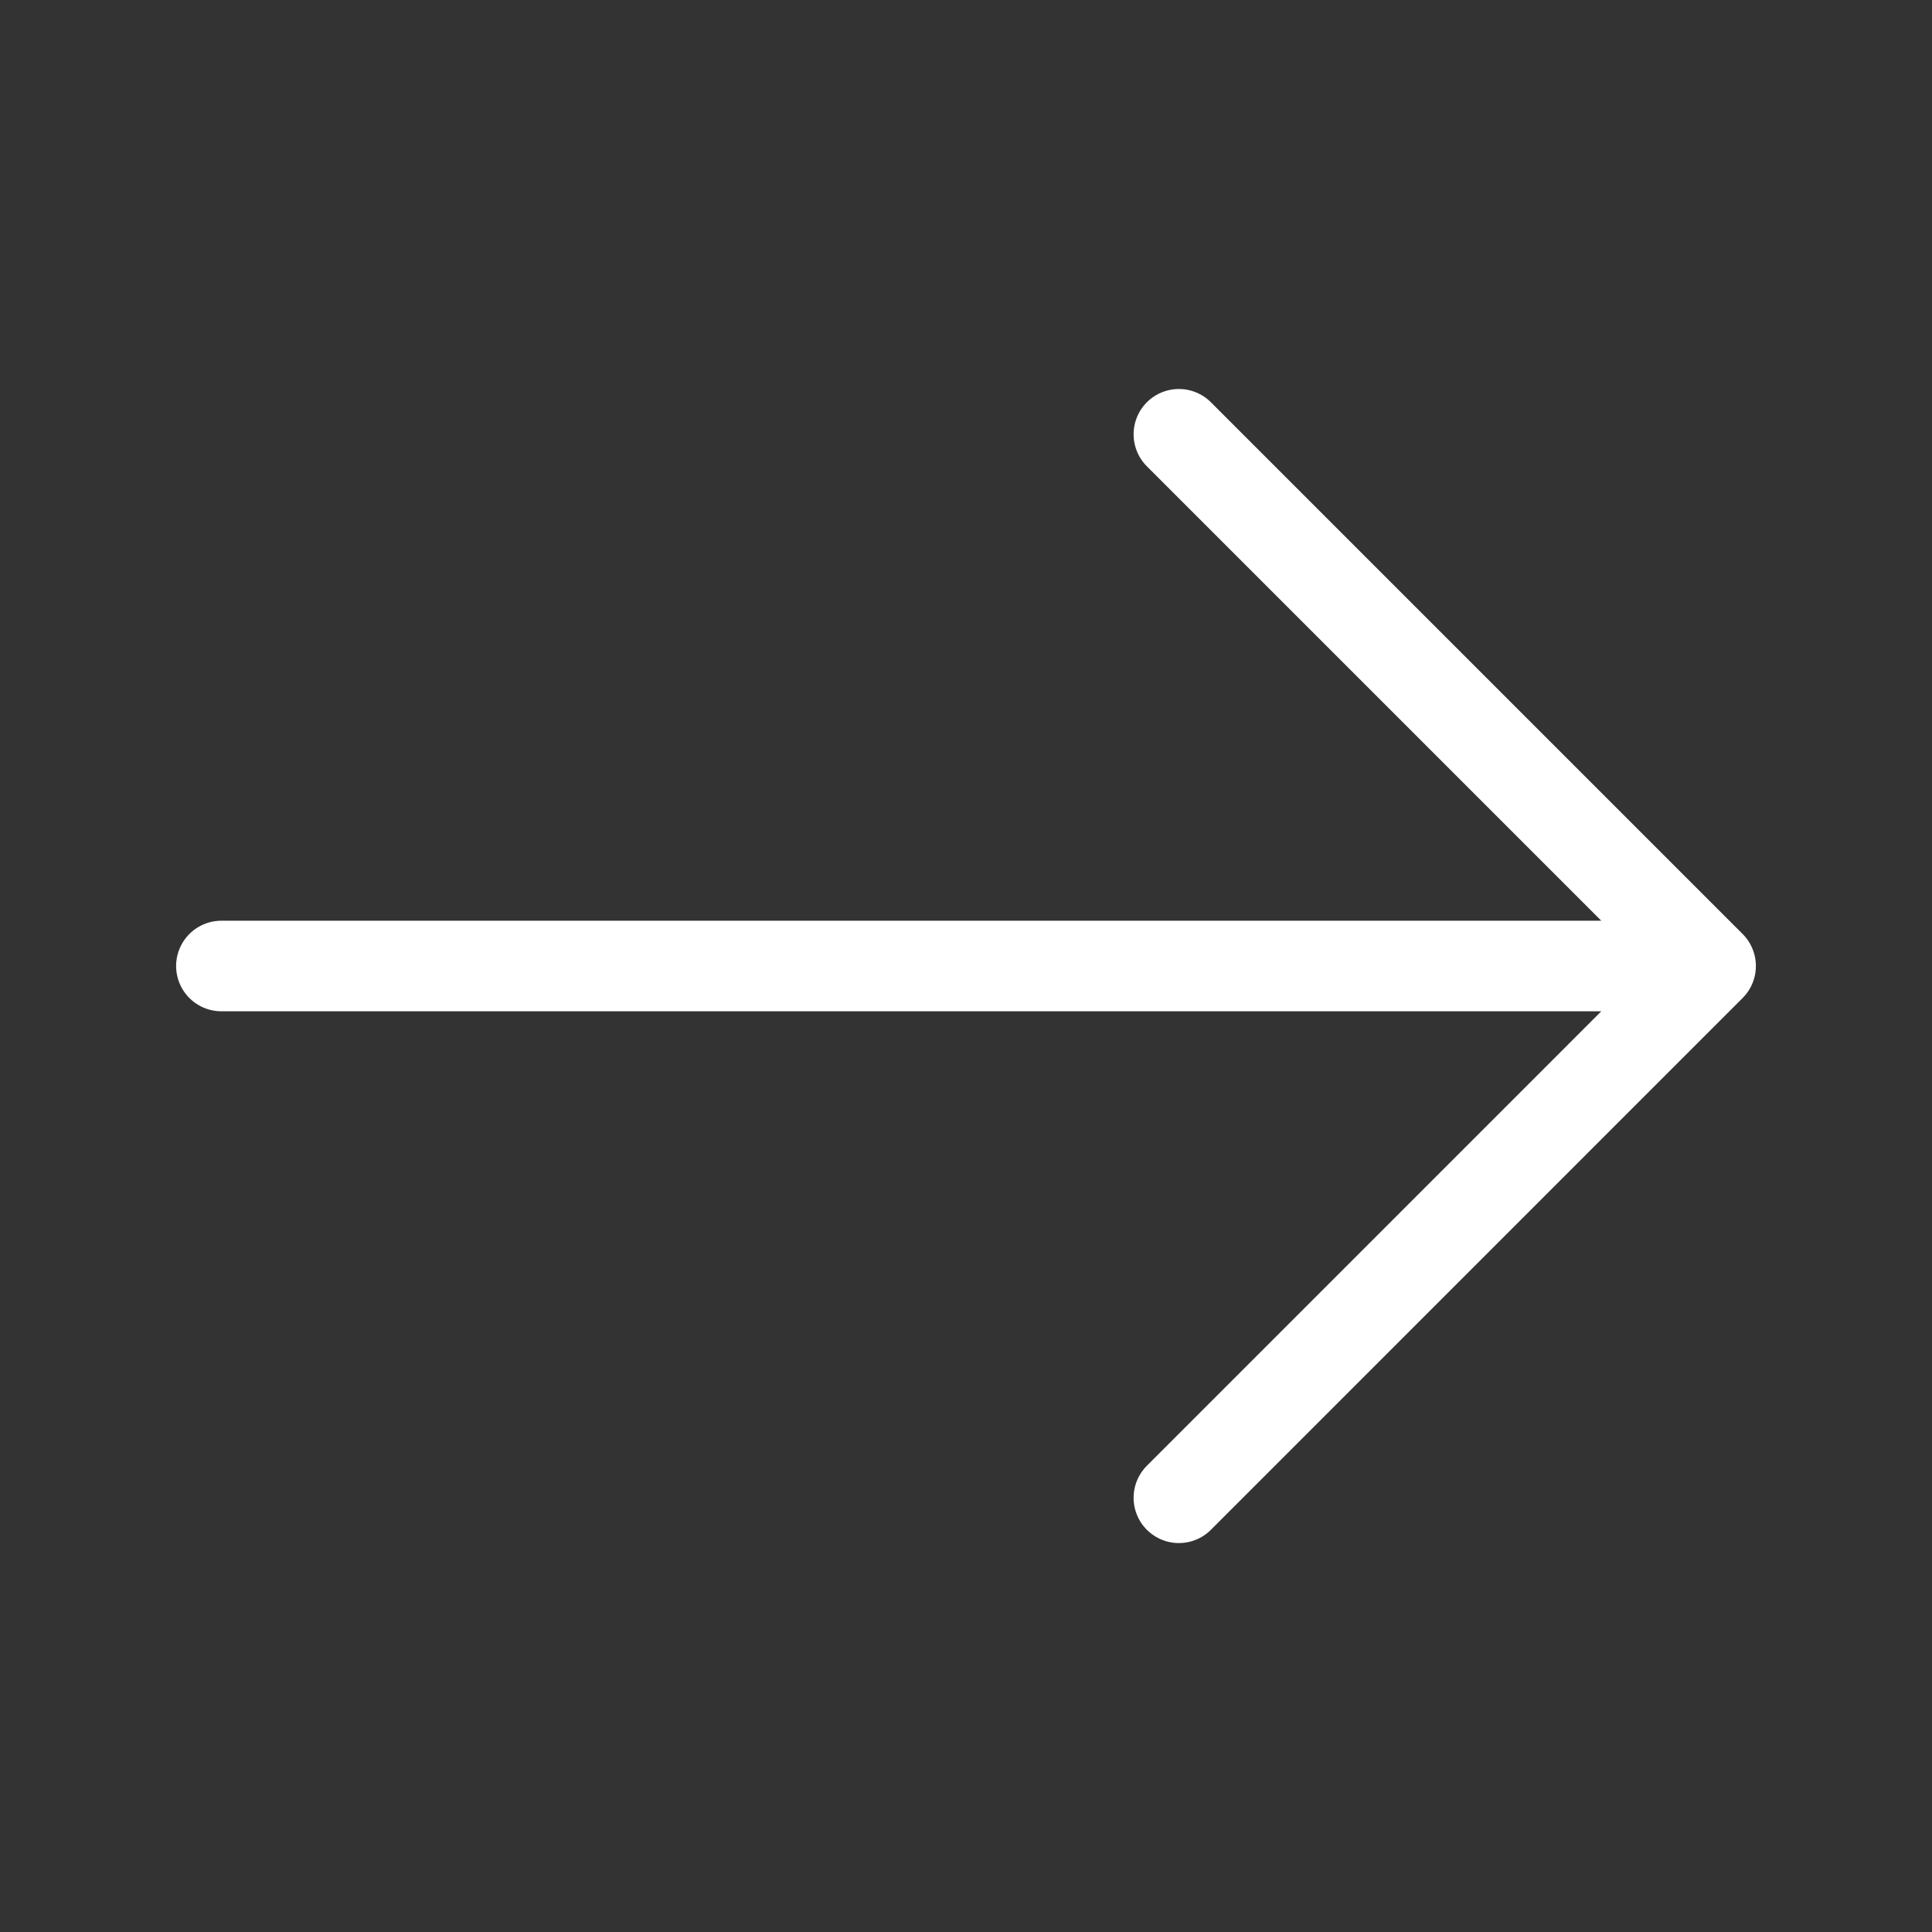
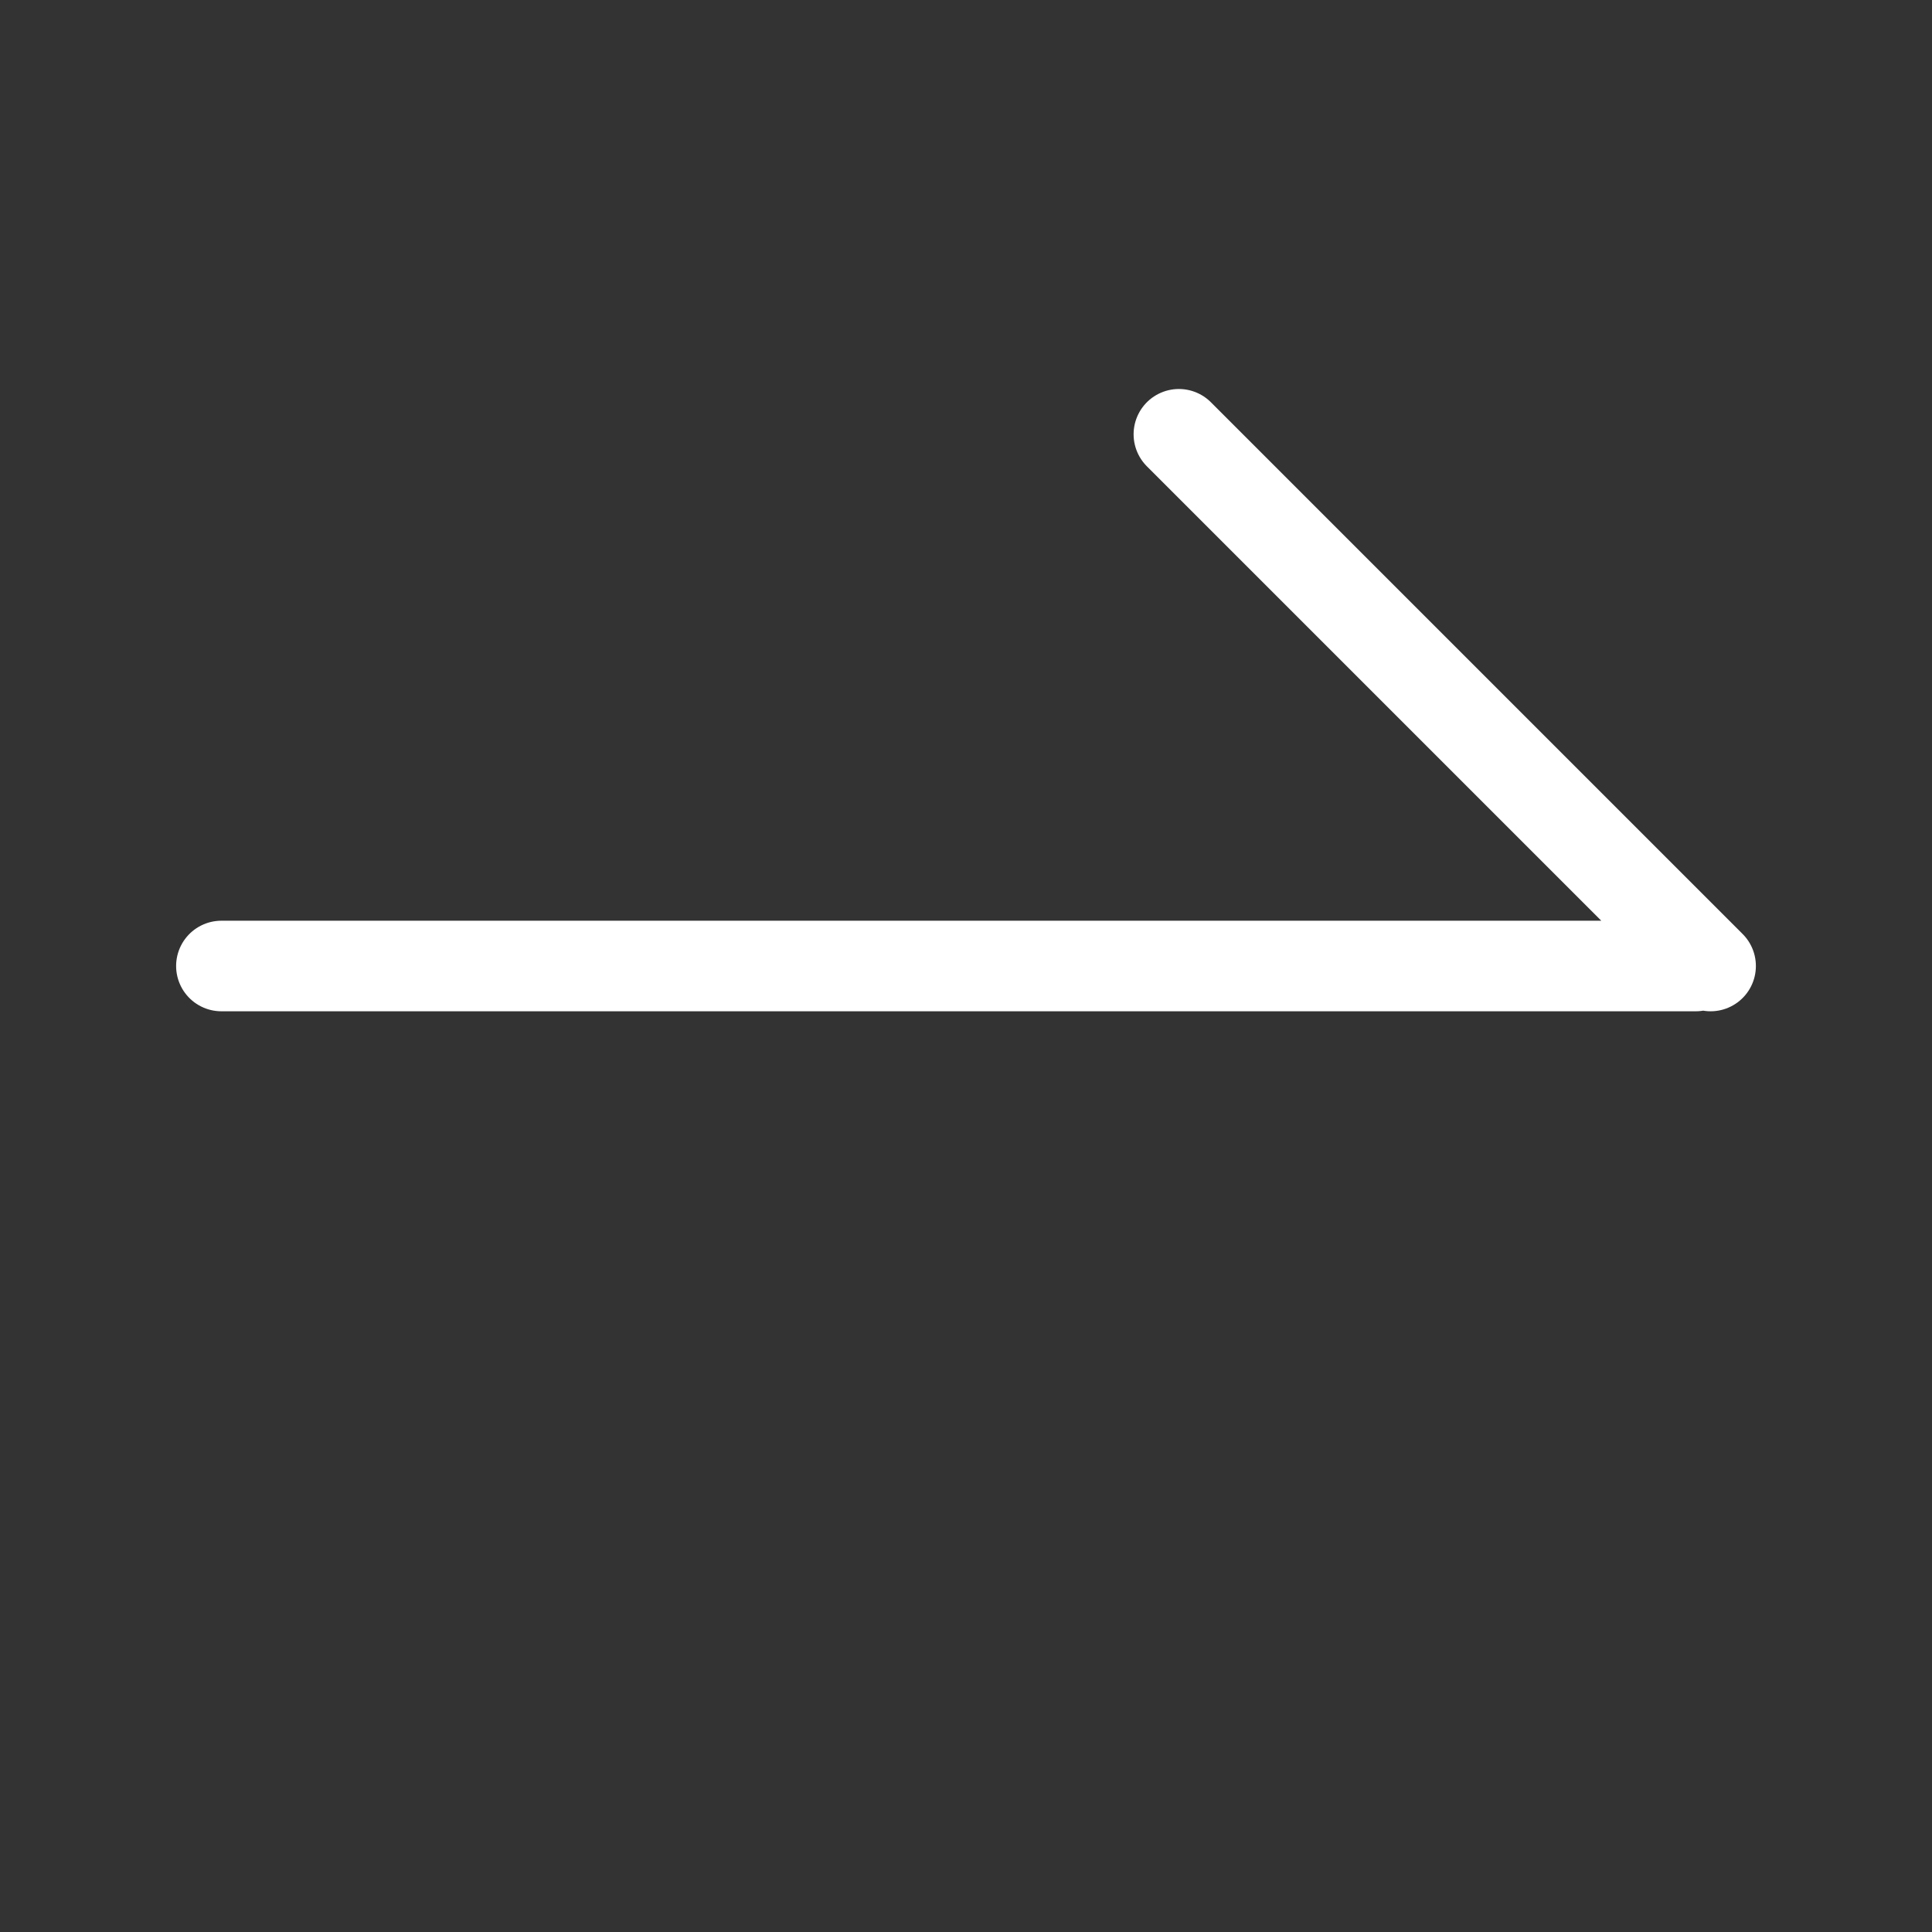
<svg xmlns="http://www.w3.org/2000/svg" width="32" height="32" viewBox="0 0 32 32" fill="none">
  <rect x="0" y="0" width="32" height="32" fill="#333333" stroke="none" />
-   <path d="M19.526 7.193L28.333 16L19.526 24.808M3.667 16H28.087" stroke="white" stroke-width="1.5" stroke-linecap="round" stroke-linejoin="round" />
+   <path d="M19.526 7.193L28.333 16M3.667 16H28.087" stroke="white" stroke-width="1.5" stroke-linecap="round" stroke-linejoin="round" />
</svg>